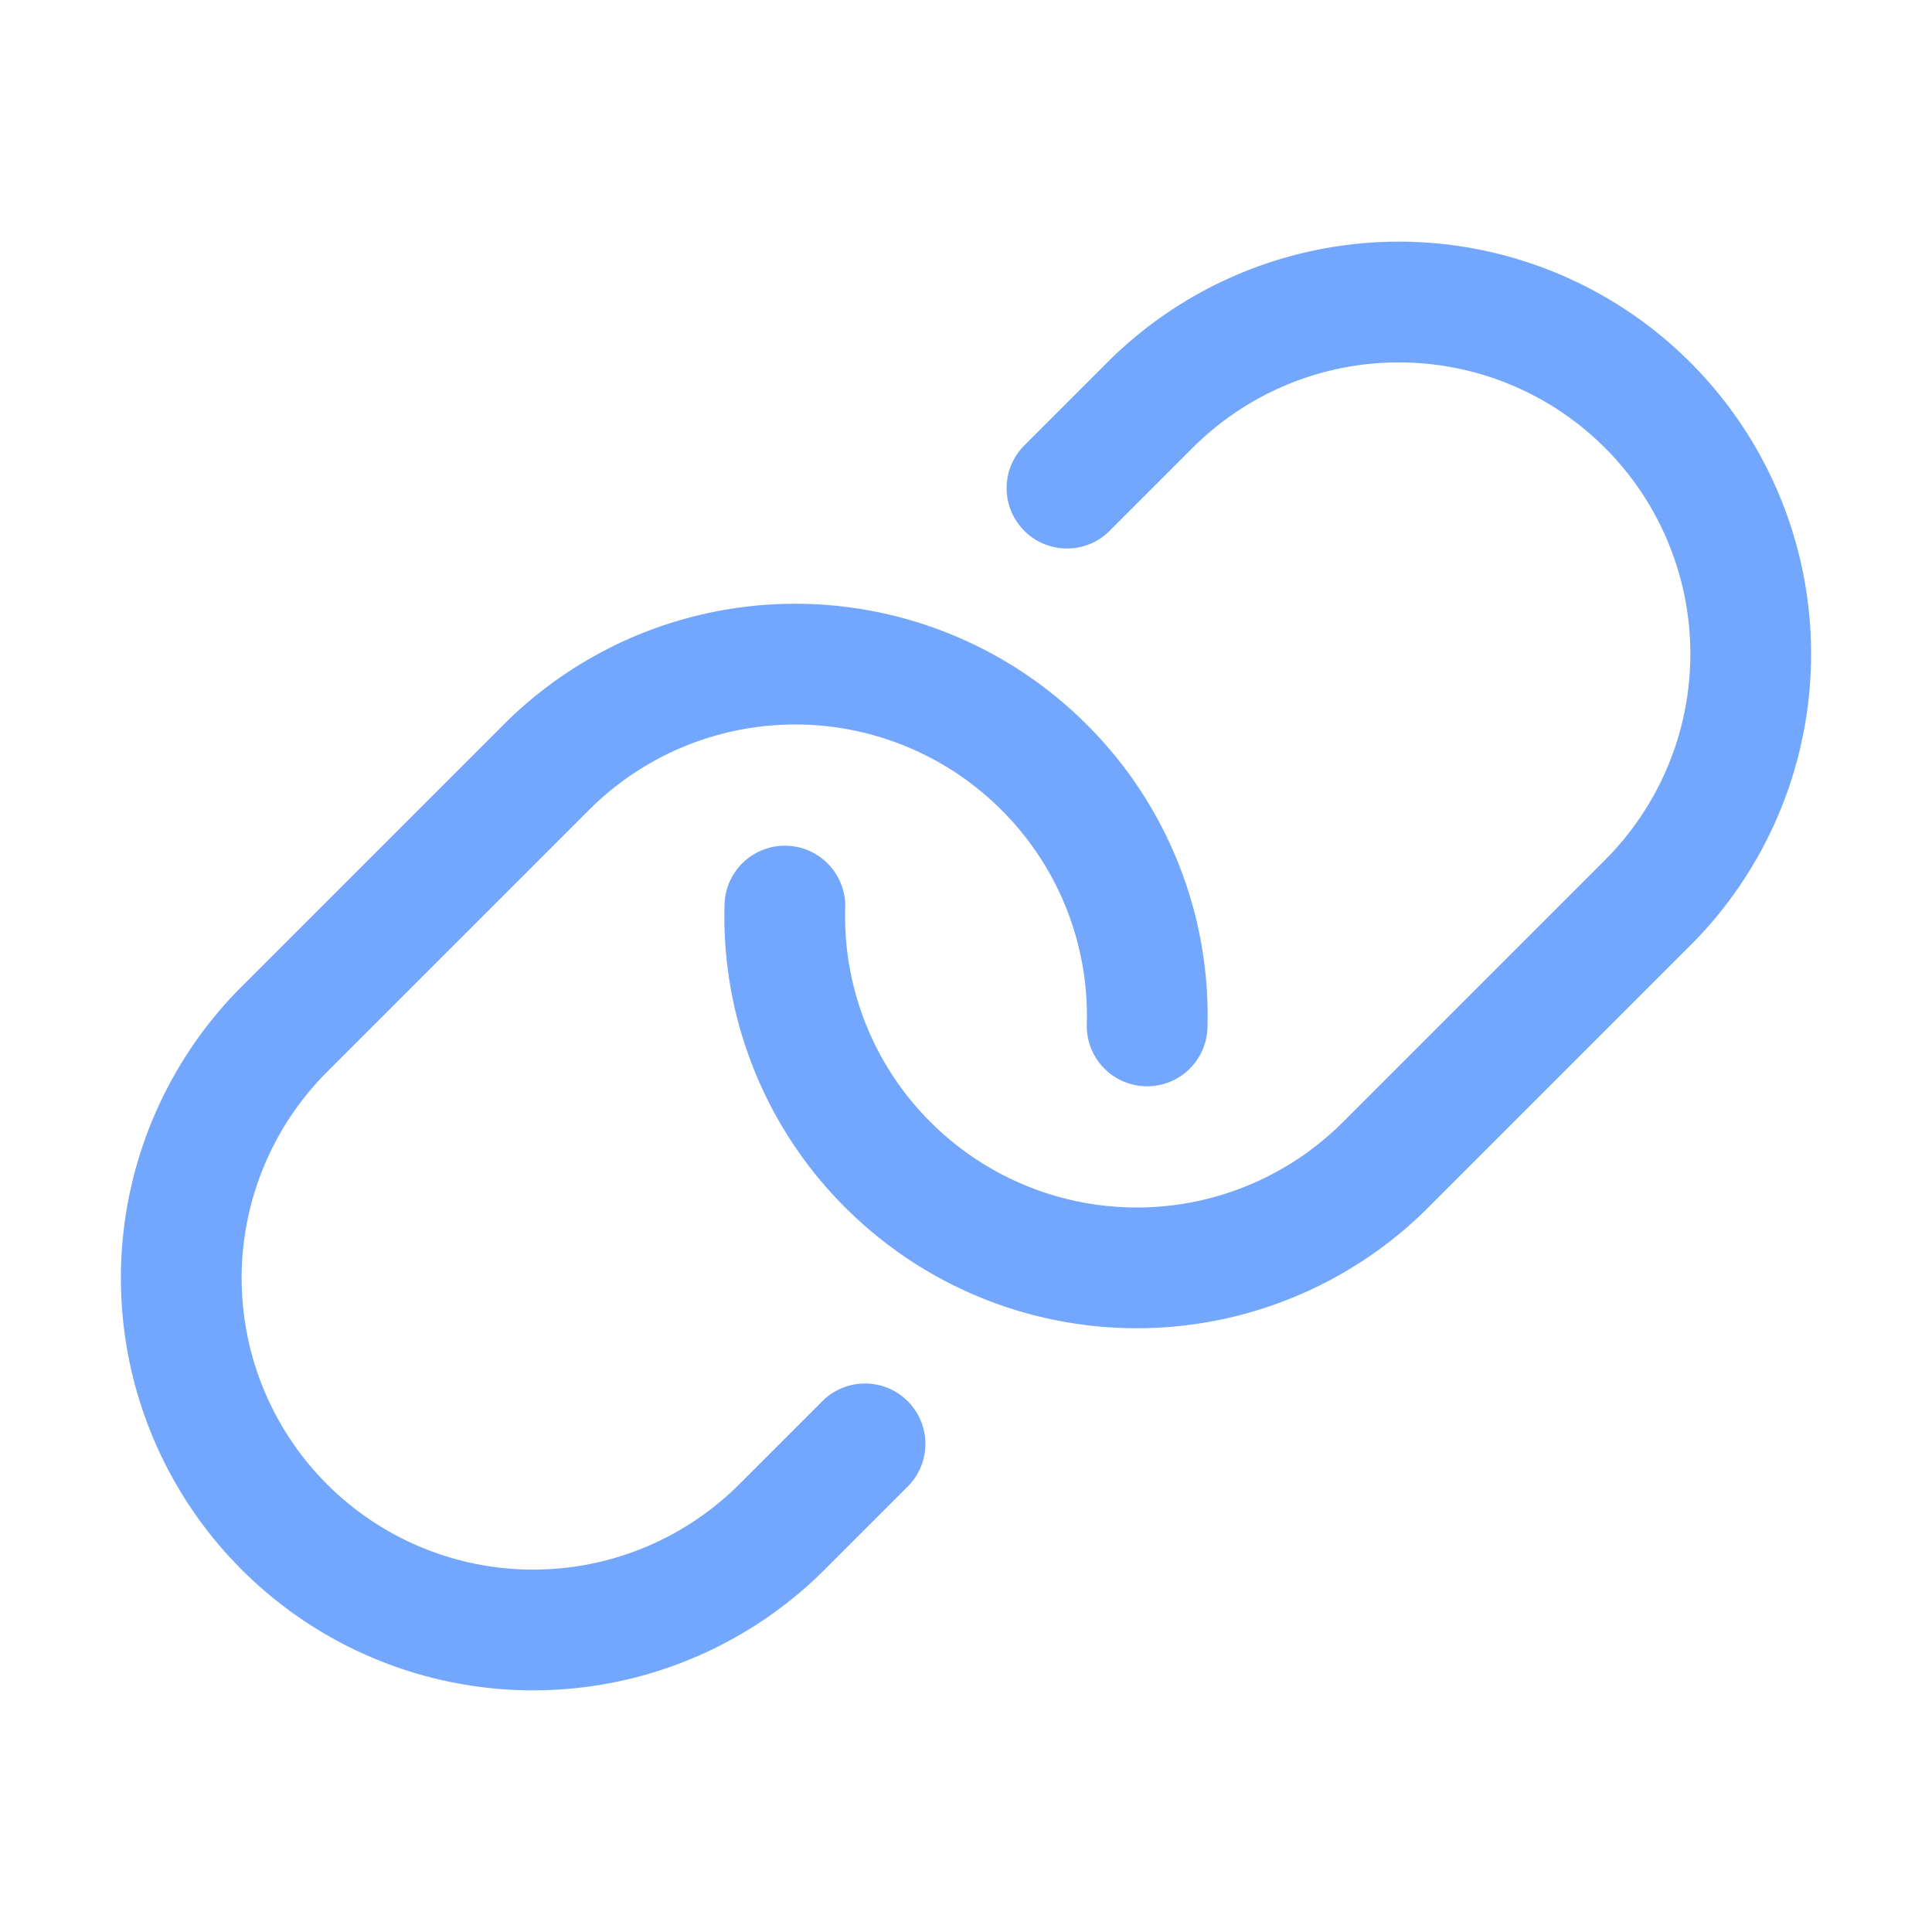
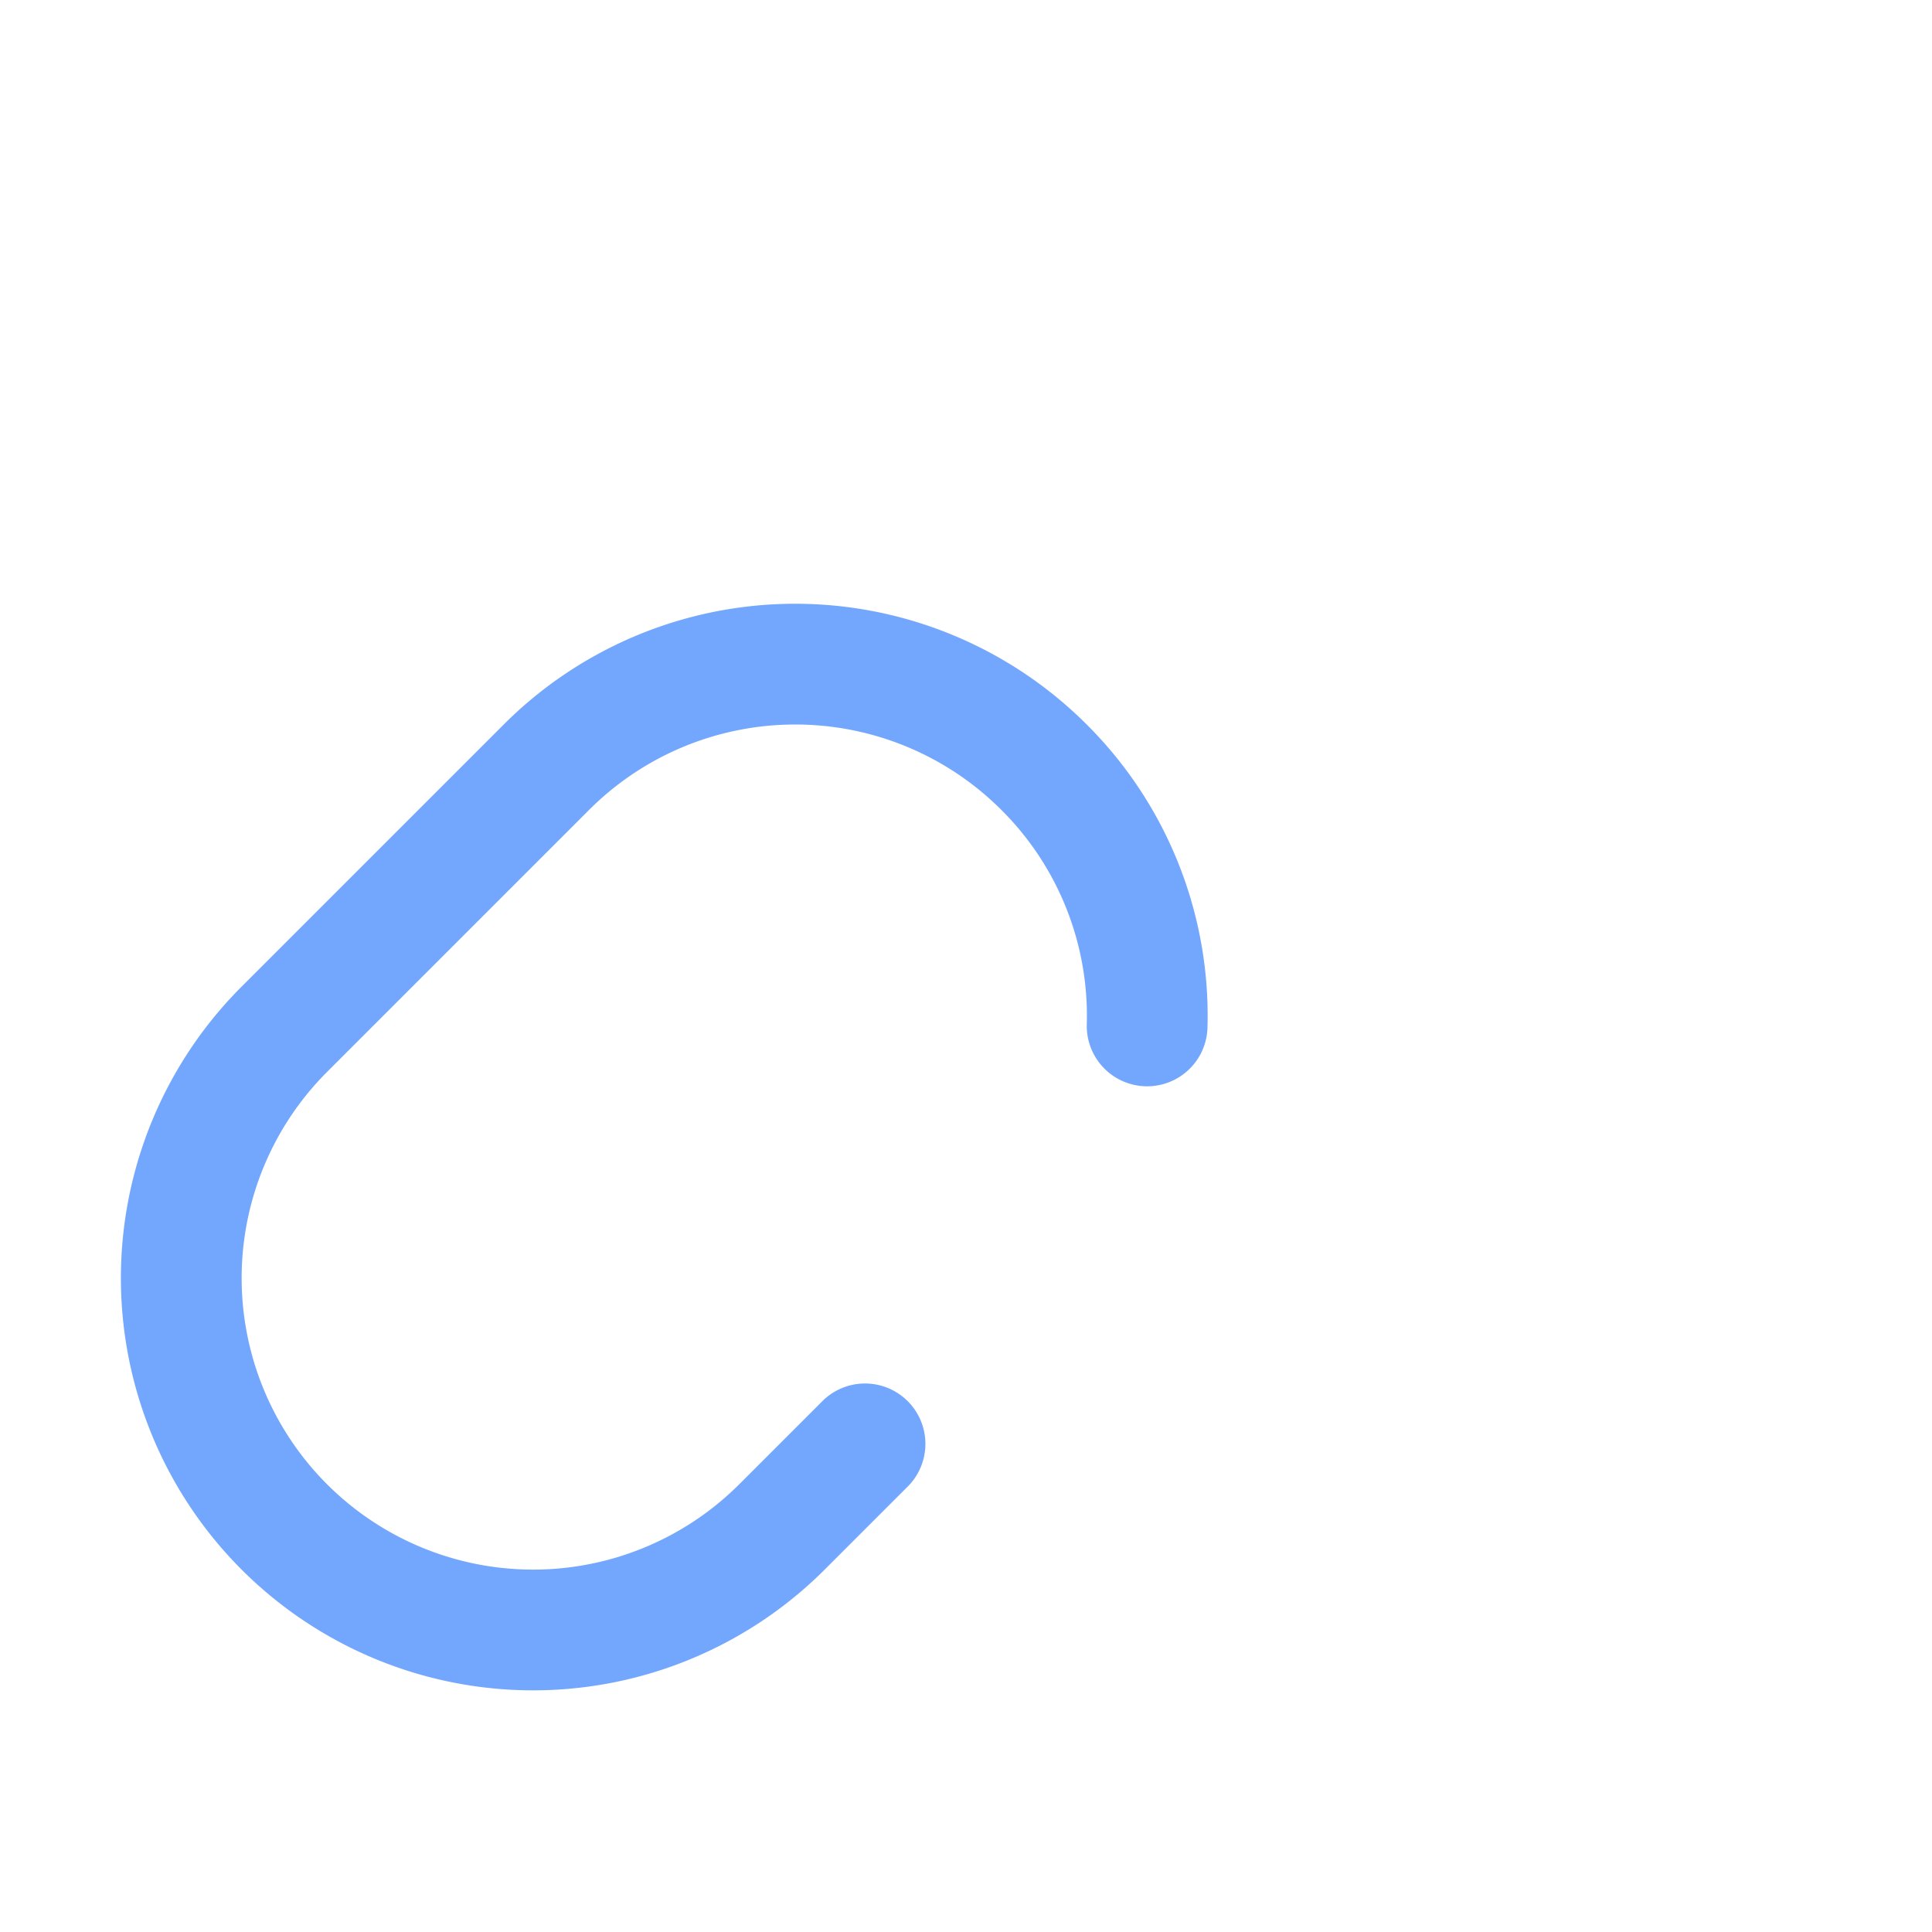
<svg xmlns="http://www.w3.org/2000/svg" viewBox="0 0 256 256">
  <rect width="256" height="256" fill="none" />
-   <path d="M141.38,64.68l11-11a46.62,46.62,0,0,1,65.94,0h0a46.62,46.62,0,0,1,0,65.94L193.94,144,183.6,154.34a46.63,46.63,0,0,1-66-.05h0A46.48,46.48,0,0,1,104,120.06" fill="none" stroke="#73a7fd" stroke-linecap="round" stroke-linejoin="round" stroke-width="16" />
  <path d="M114.62,191.32l-11,11a46.63,46.63,0,0,1-66-.05h0a46.63,46.63,0,0,1,.06-65.89L72.4,101.66a46.62,46.62,0,0,1,65.94,0h0A46.45,46.45,0,0,1,152,135.94" fill="none" stroke="#73a7fd" stroke-linecap="round" stroke-linejoin="round" stroke-width="16" />
</svg>